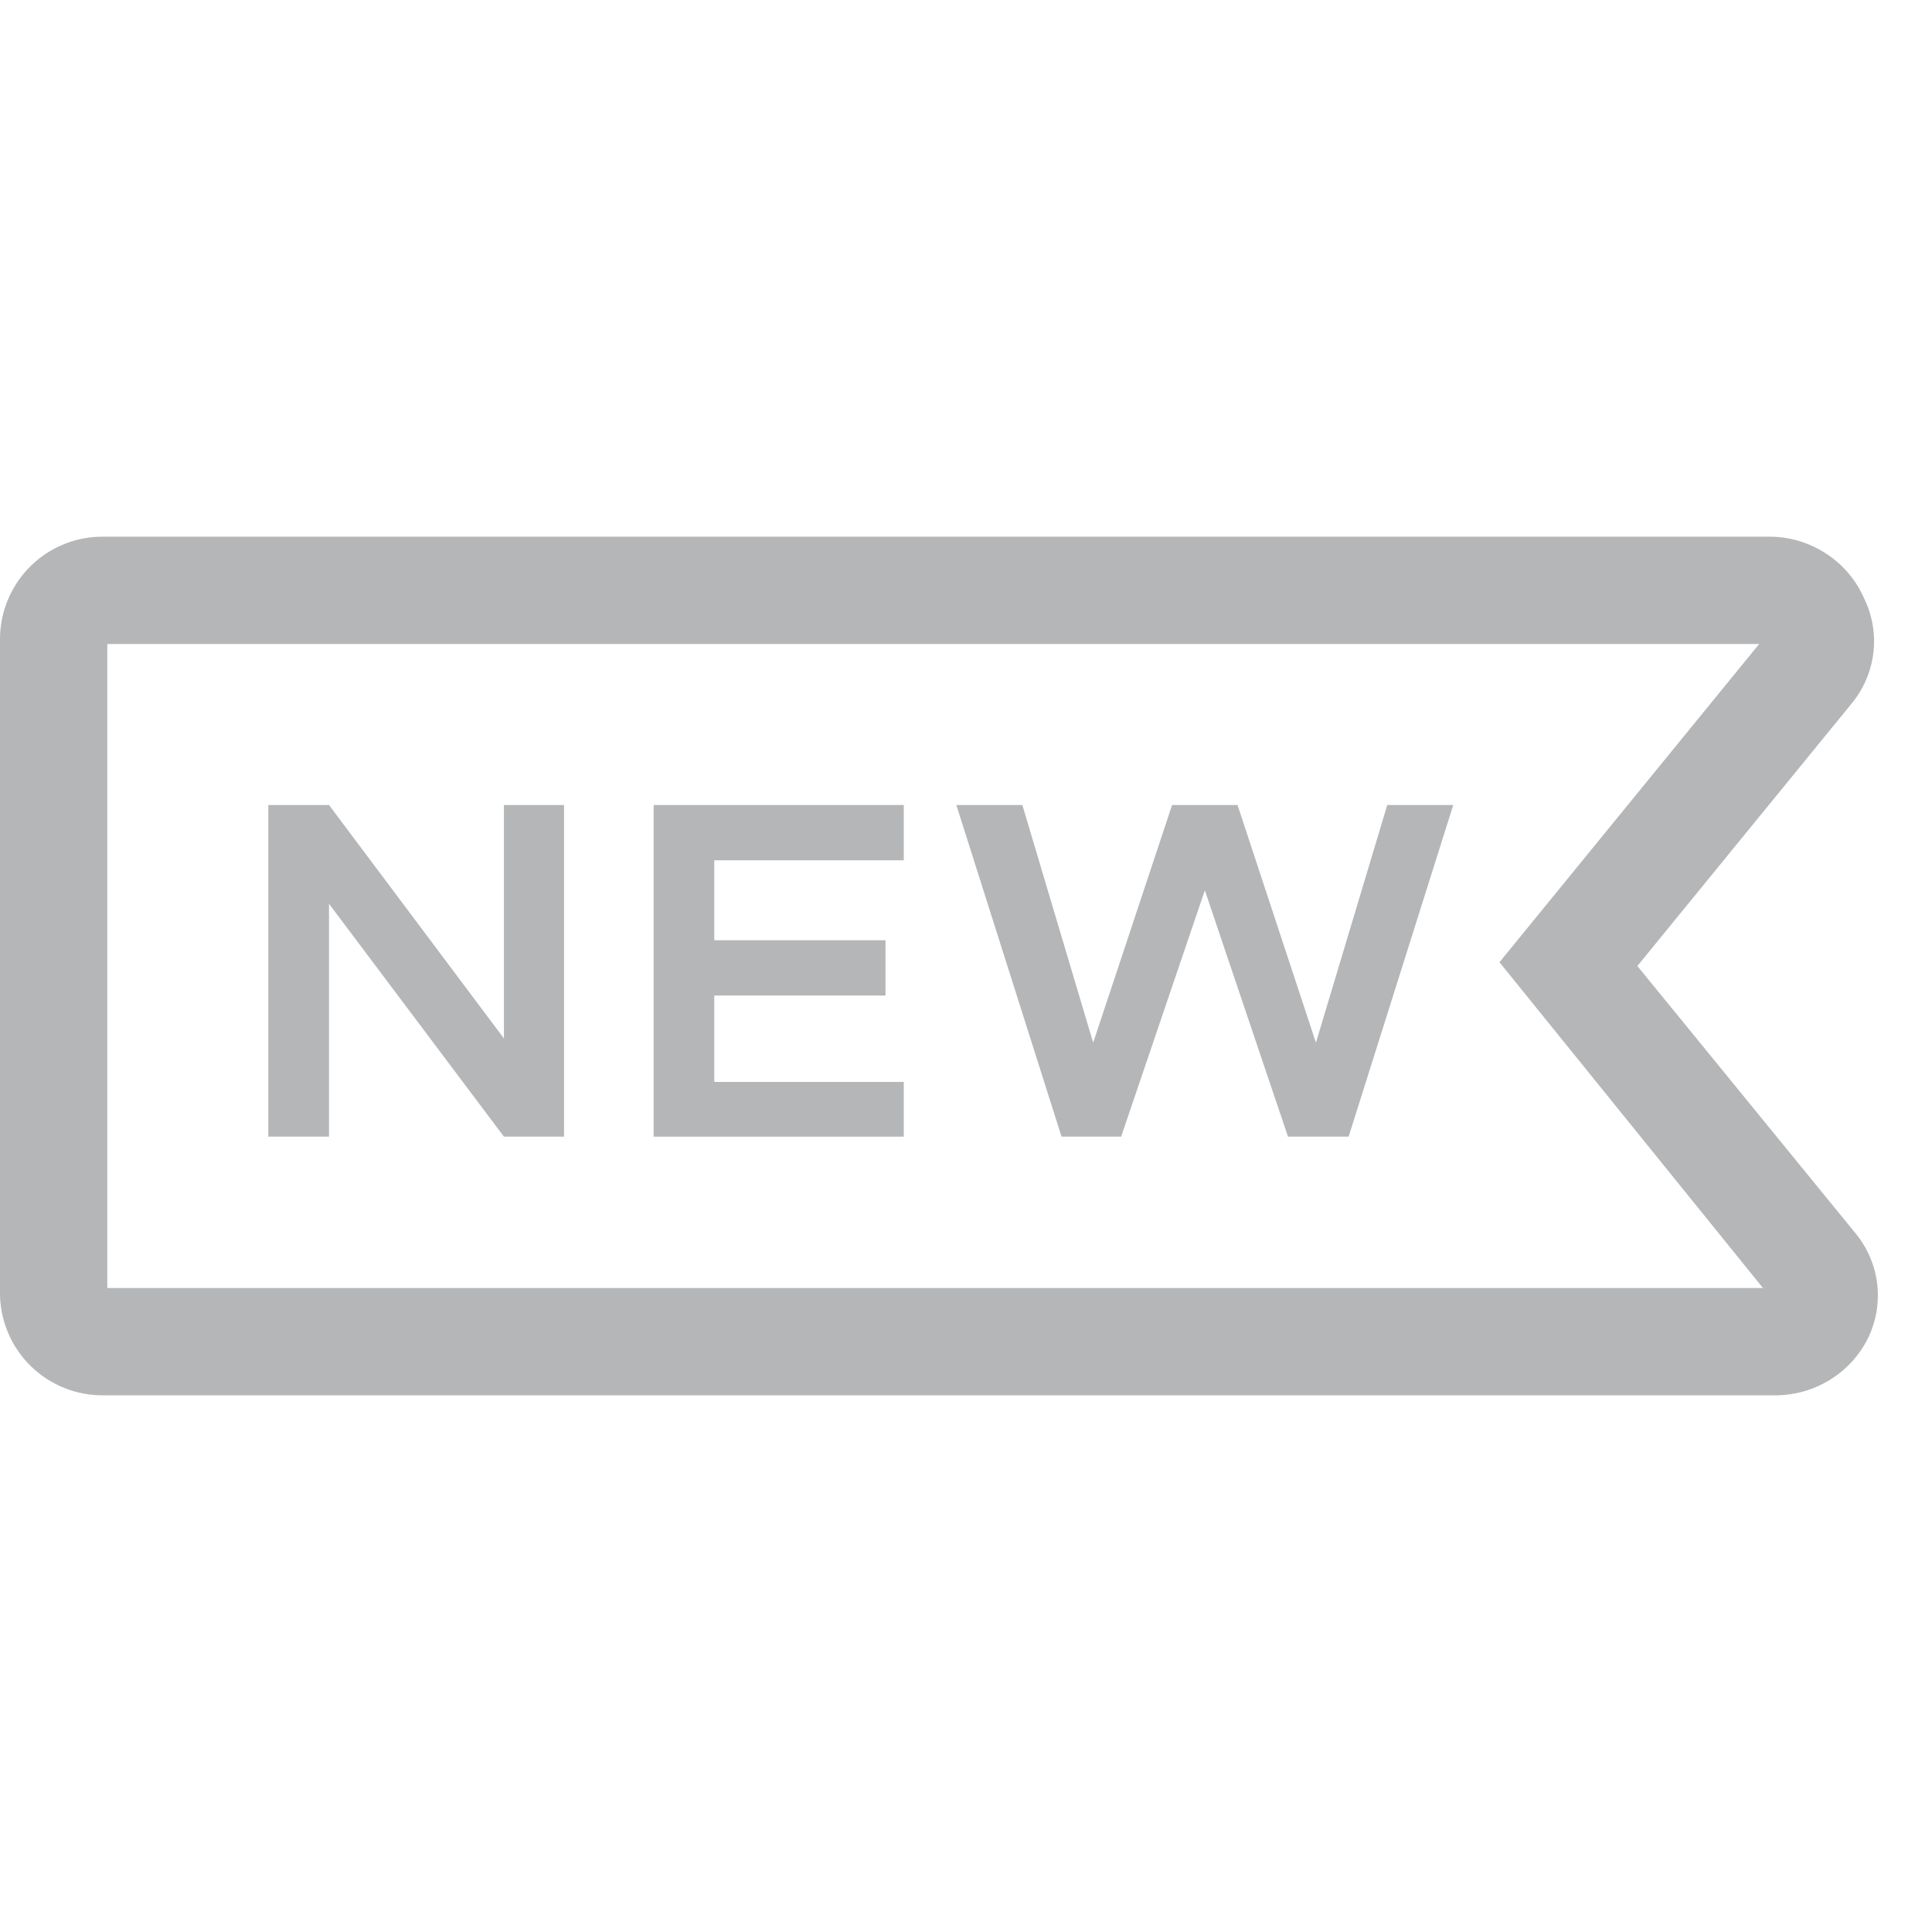
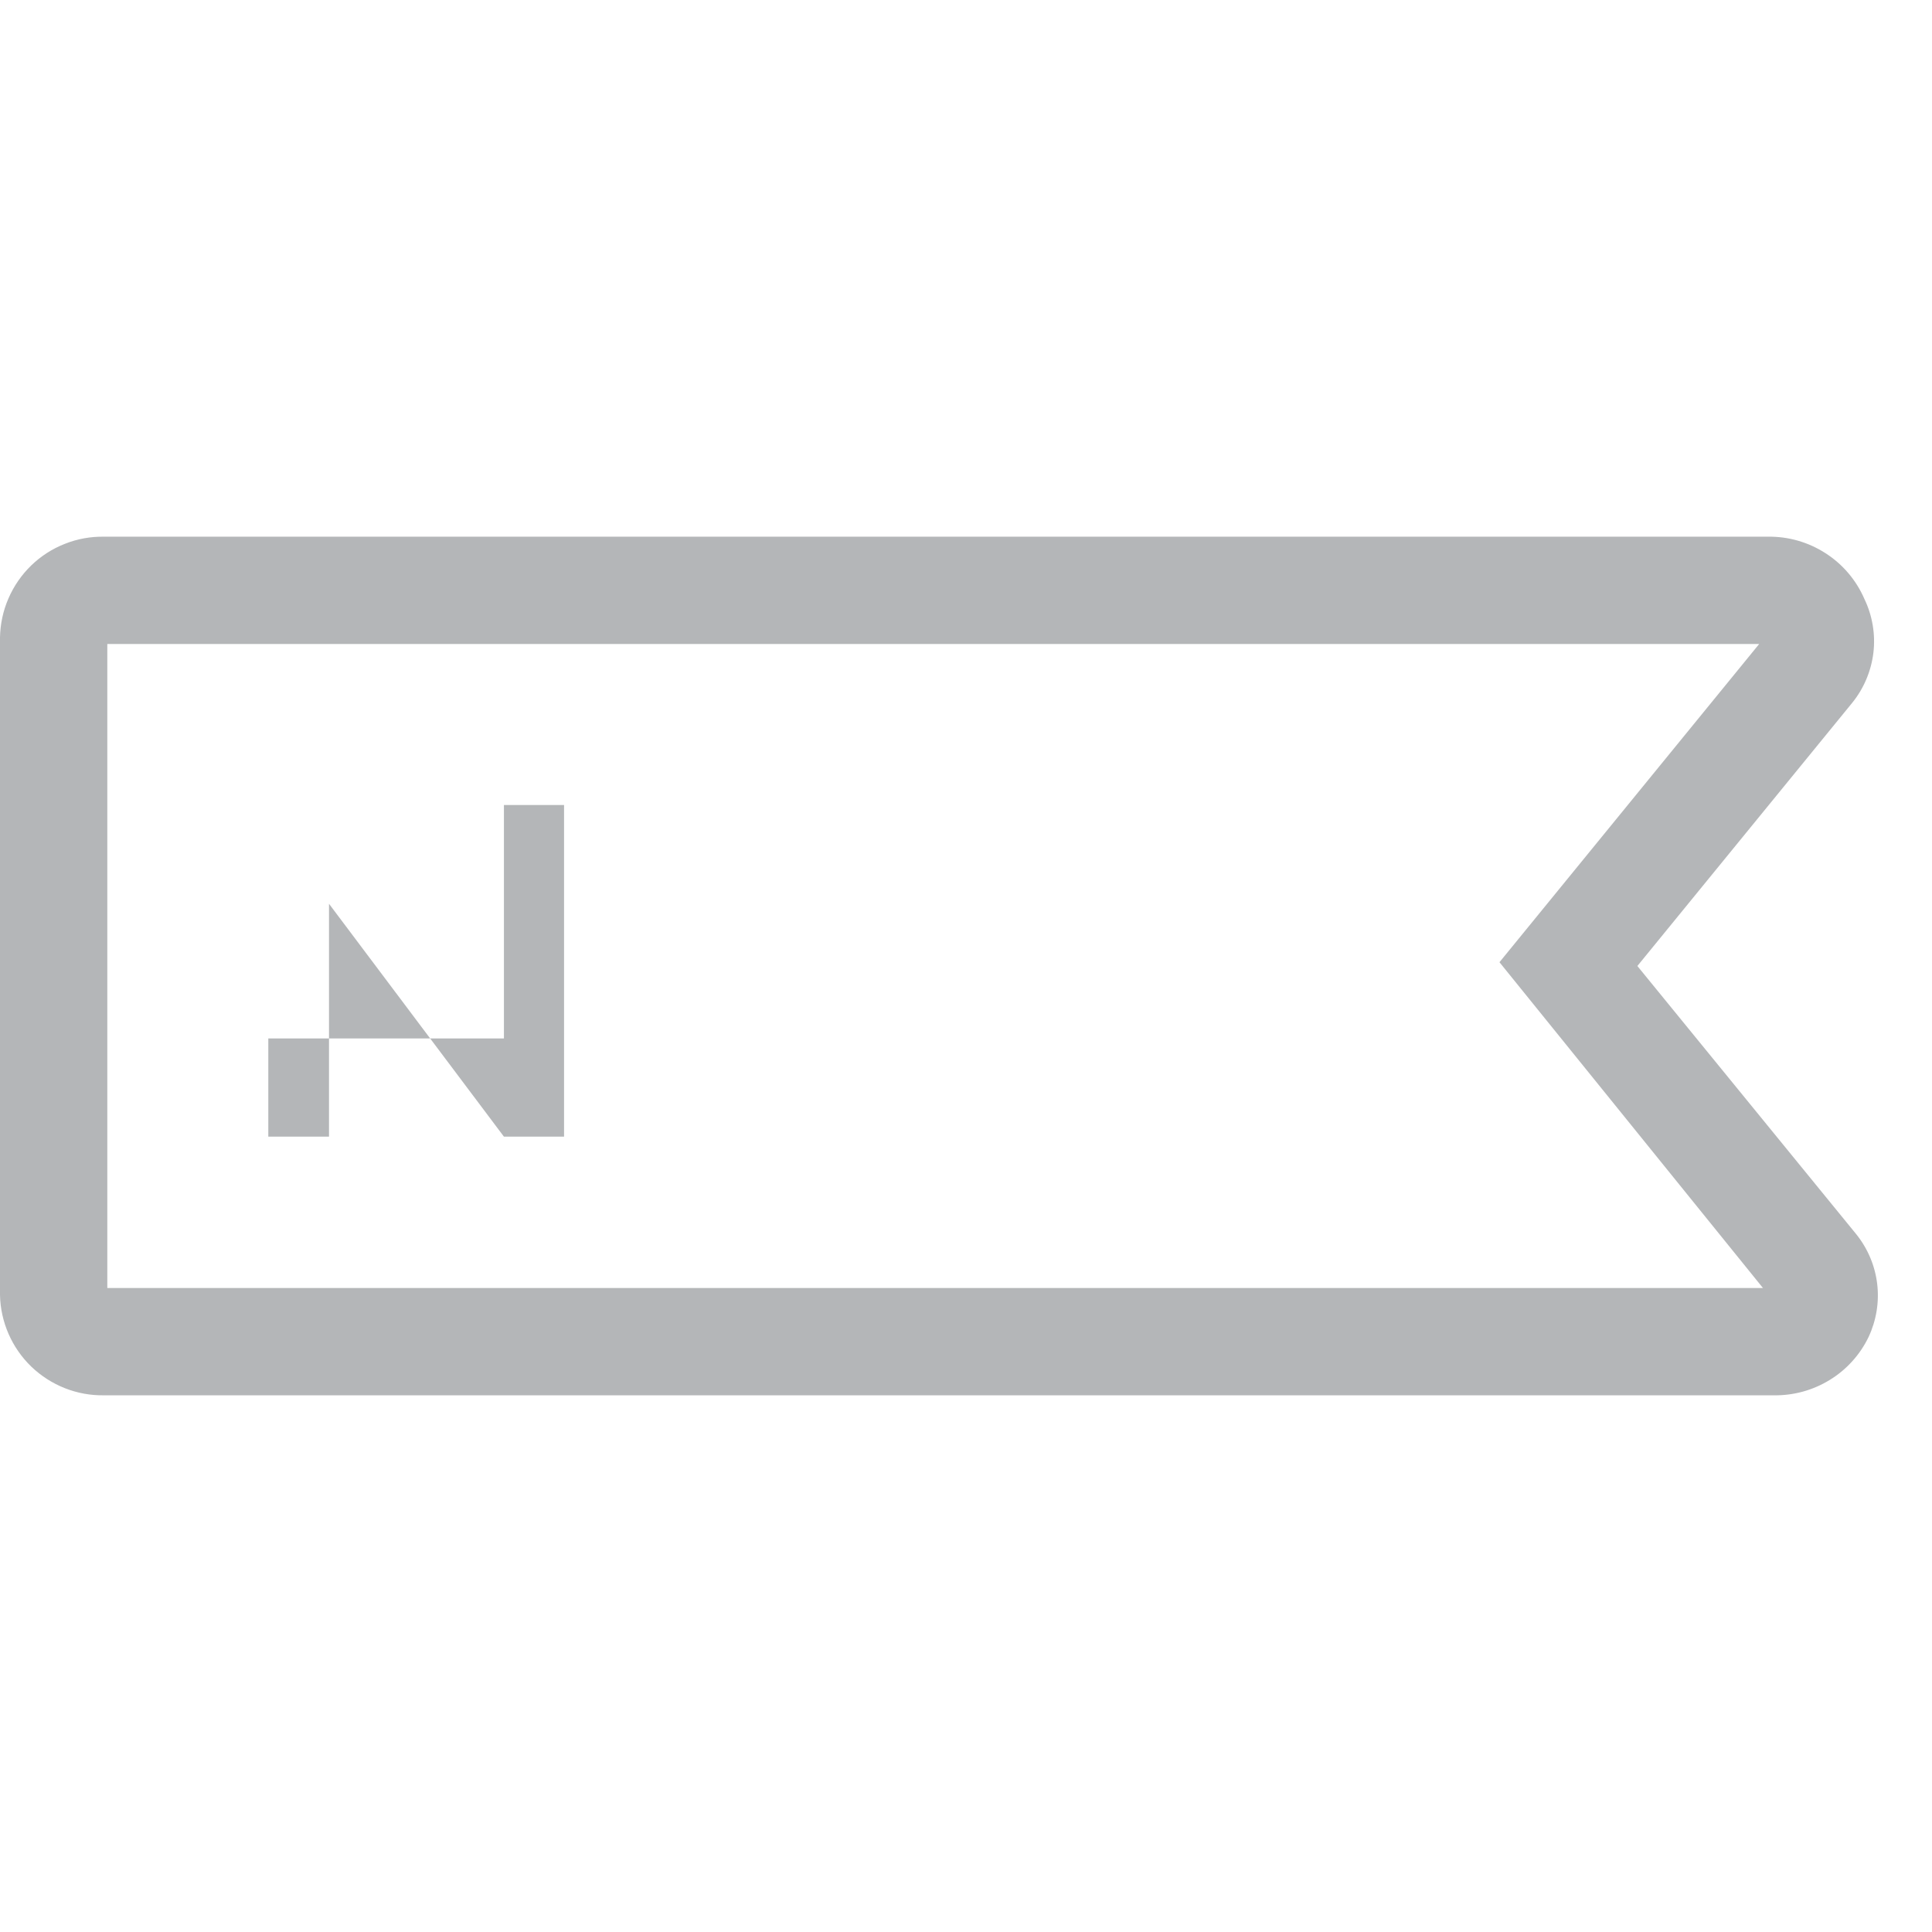
<svg xmlns="http://www.w3.org/2000/svg" width="24" height="24" viewBox="0 0 24 24" fill="none">
  <g clip-path="url(#clip0_505_1479)">
    <path d="M23.06 15.333L20.34 12L23.007 8.733C23.152 8.555 23.244 8.338 23.272 8.109C23.299 7.88 23.26 7.648 23.16 7.44C23.059 7.207 22.891 7.009 22.677 6.872C22.463 6.734 22.214 6.663 21.96 6.667H1.293C1.126 6.664 0.96 6.694 0.805 6.756C0.649 6.817 0.507 6.909 0.387 7.025C0.267 7.142 0.171 7.281 0.105 7.434C0.038 7.588 0.003 7.753 0 7.92L0 16.087C0.007 16.423 0.147 16.743 0.389 16.977C0.632 17.21 0.957 17.339 1.293 17.333H22.033C22.279 17.337 22.52 17.271 22.73 17.142C22.939 17.014 23.107 16.828 23.213 16.607C23.309 16.401 23.346 16.173 23.319 15.948C23.292 15.723 23.202 15.51 23.06 15.333ZM1.333 16V8H21.853L18.627 11.953L21.9 16H1.333Z" fill="#B4B6B8" />
-     <path d="M6.26 12.9L4.087 10H3.333V14.12H4.087V11.227L6.26 14.12H7.007V10H6.26V12.9Z" fill="#B4B6B8" />
-     <path d="M8.12 14.12H11.227V13.44H8.873V12.367H11V11.68H8.873V10.687H11.227V10H8.12V14.12Z" fill="#B4B6B8" />
-     <path d="M16.347 12.953L15.373 10H14.56L13.58 12.953L12.7 10H11.88L13.187 14.12H13.927L14.967 11.06L16 14.12H16.753L18.053 10H17.233L16.347 12.953Z" fill="#B4B6B8" />
+     <path d="M6.26 12.9H3.333V14.12H4.087V11.227L6.26 14.12H7.007V10H6.26V12.9Z" fill="#B4B6B8" />
  </g>
</svg>